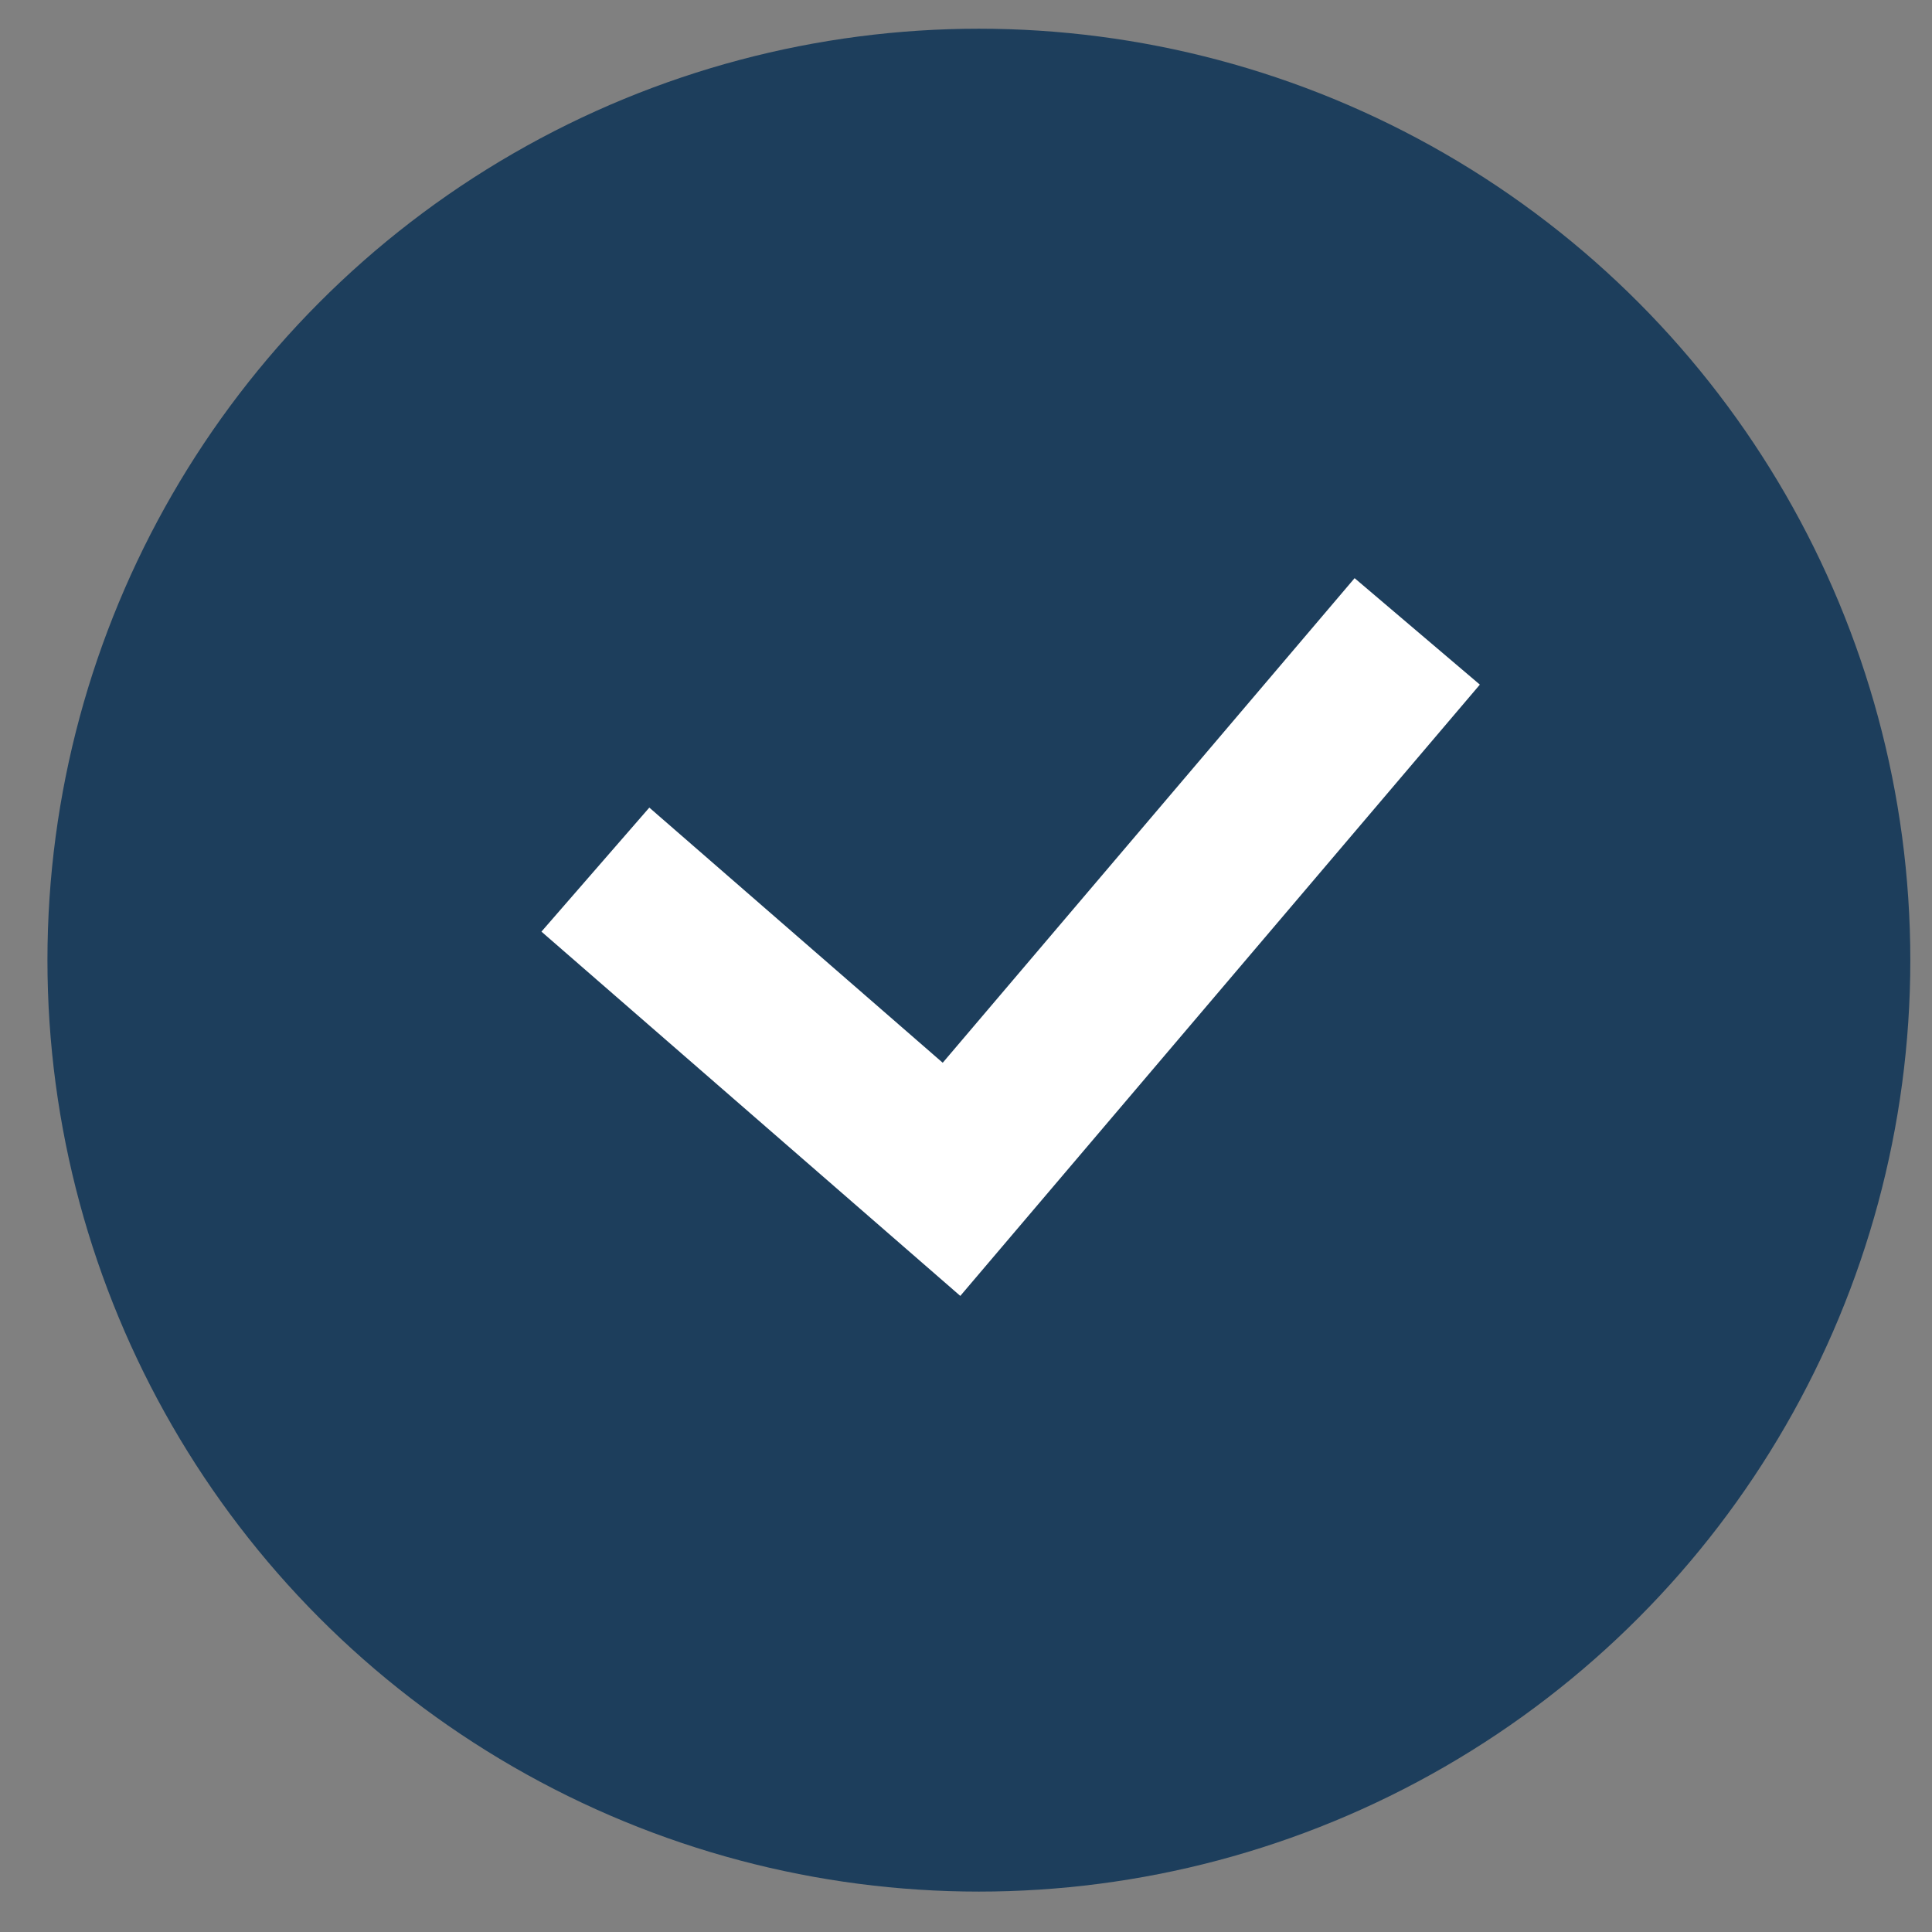
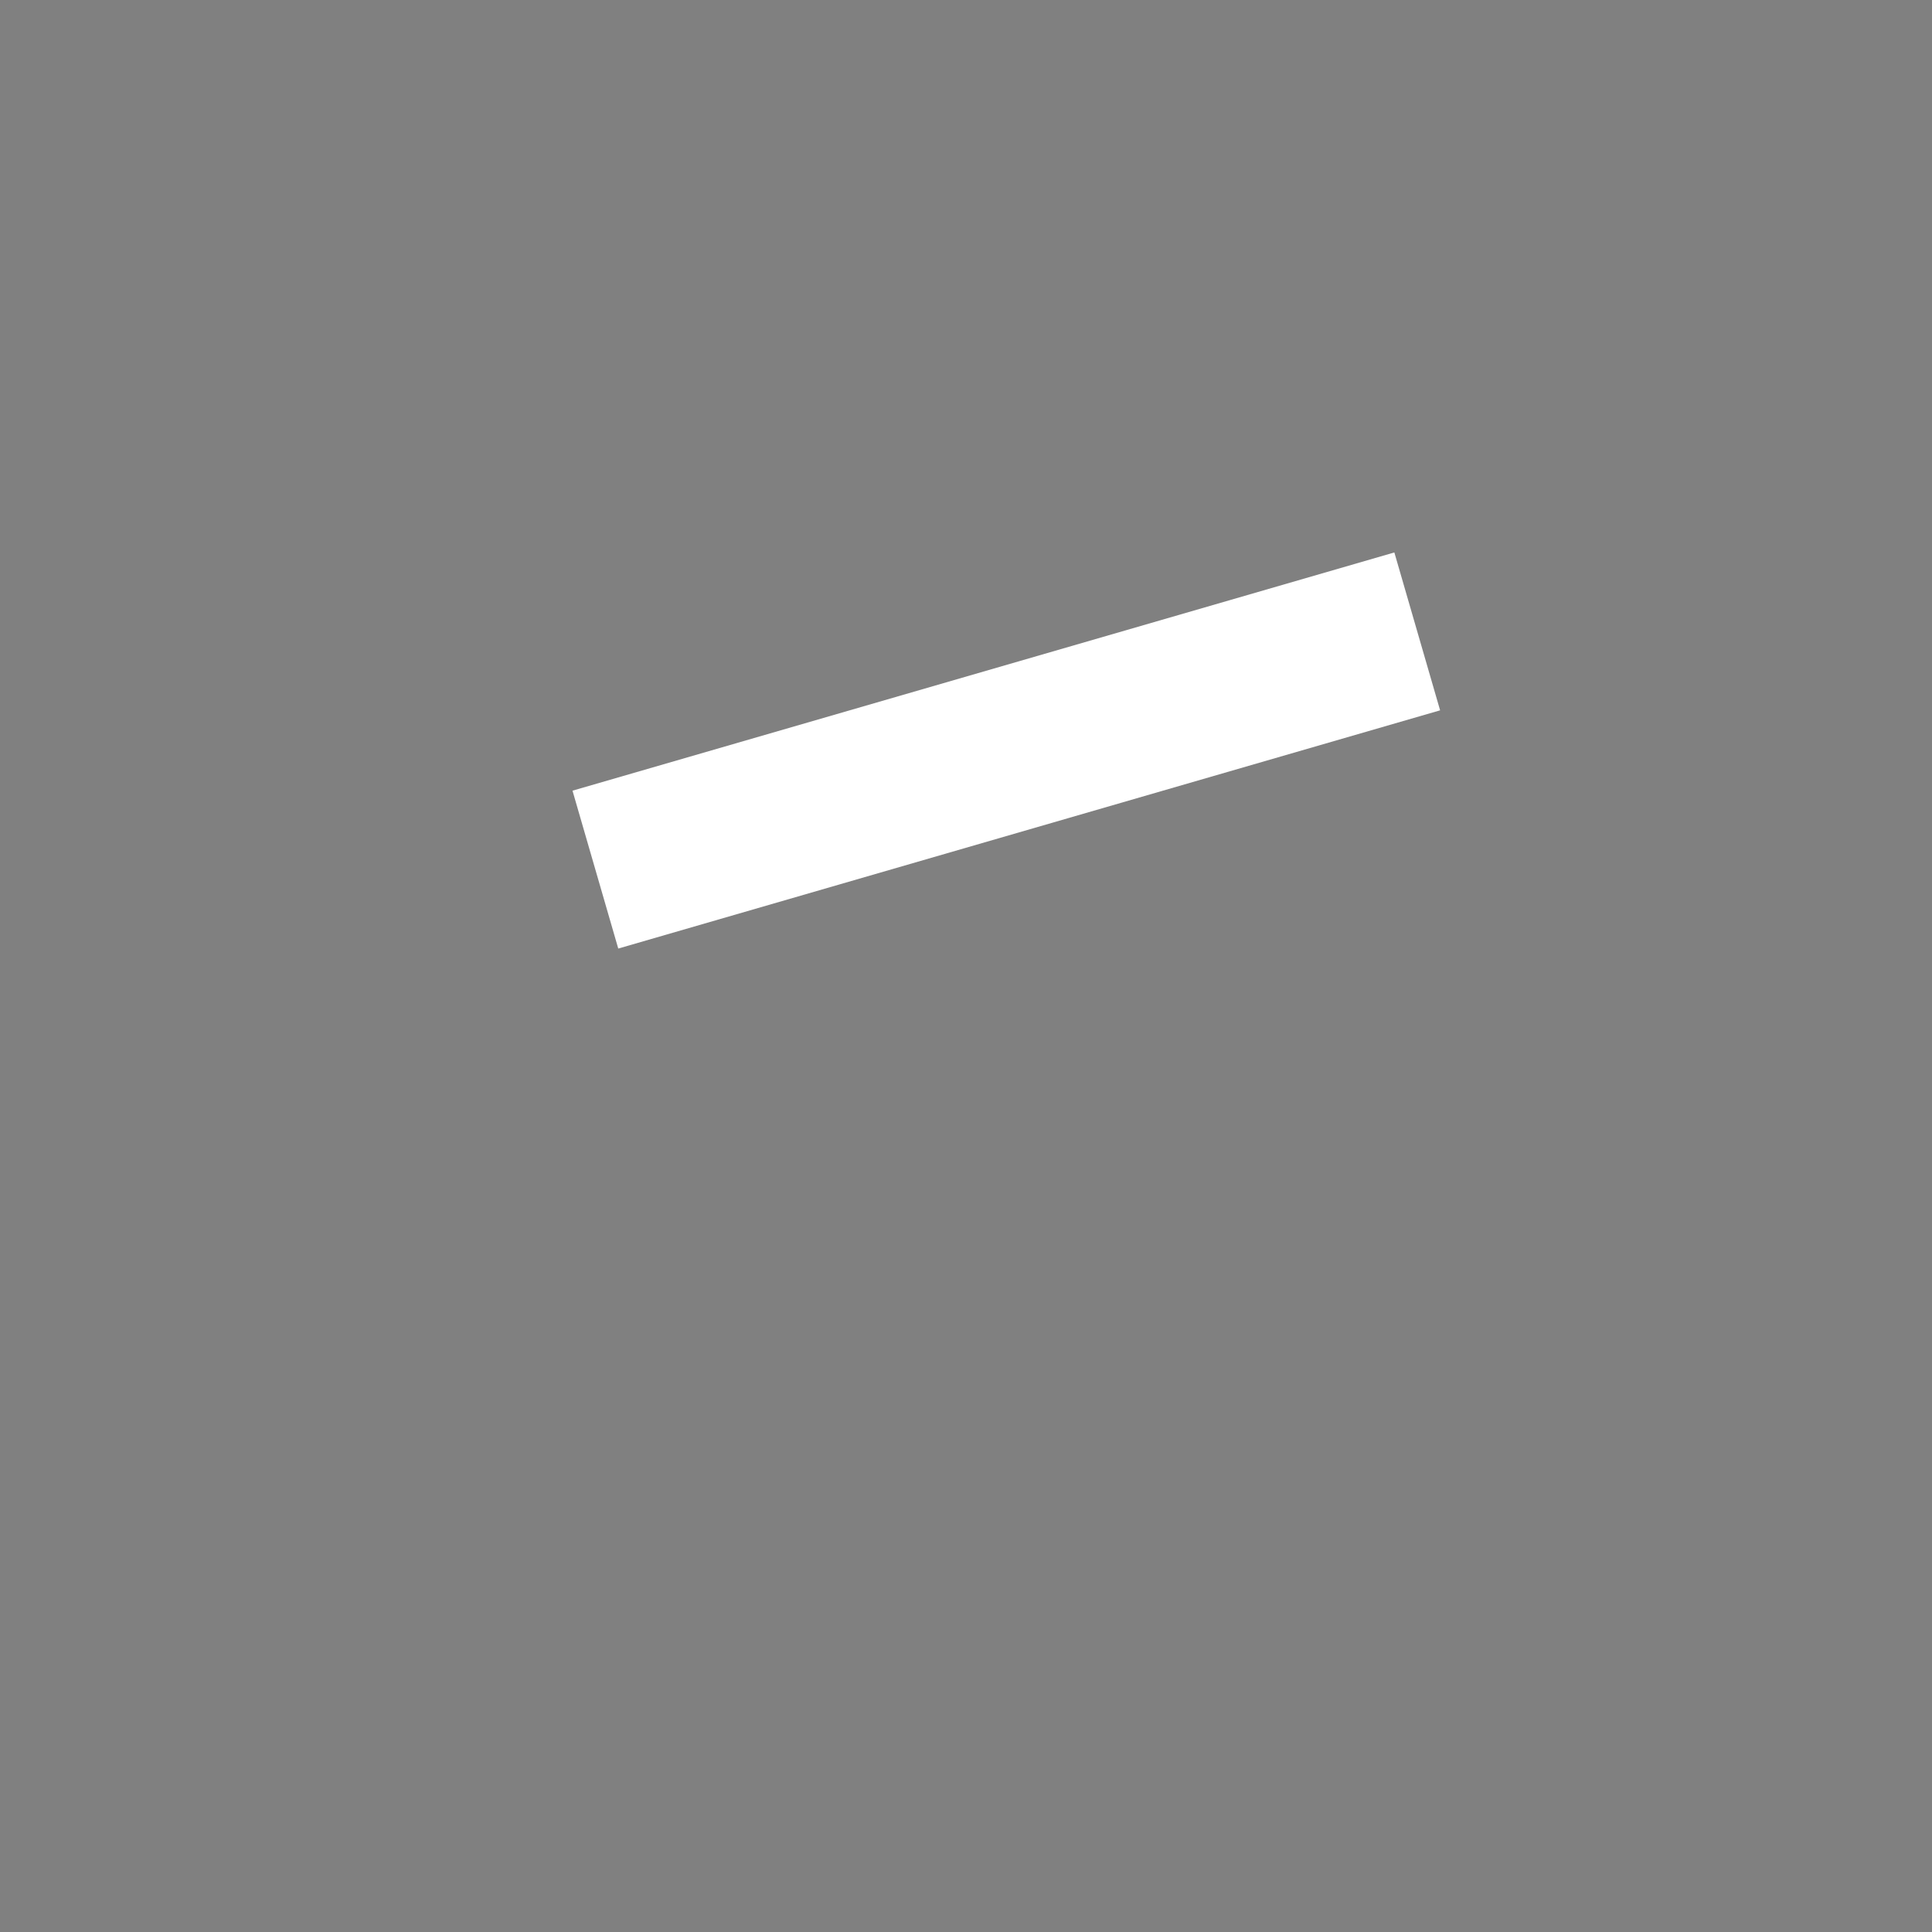
<svg xmlns="http://www.w3.org/2000/svg" width="36" height="36" viewBox="0 0 36 36" fill="none">
  <rect x="0" y="0" width="36" height="36" fill="#808080" stroke="none" />
-   <circle cx="18.24" cy="17.891" r="17.356" fill="#1D3E5C" />
-   <path d="M11.094 16.204C13.136 17.98 16.199 20.643 17.73 21.975L26.408 11.765" stroke="white" stroke-width="3.063" />
+   <path d="M11.094 16.204L26.408 11.765" stroke="white" stroke-width="3.063" />
</svg>